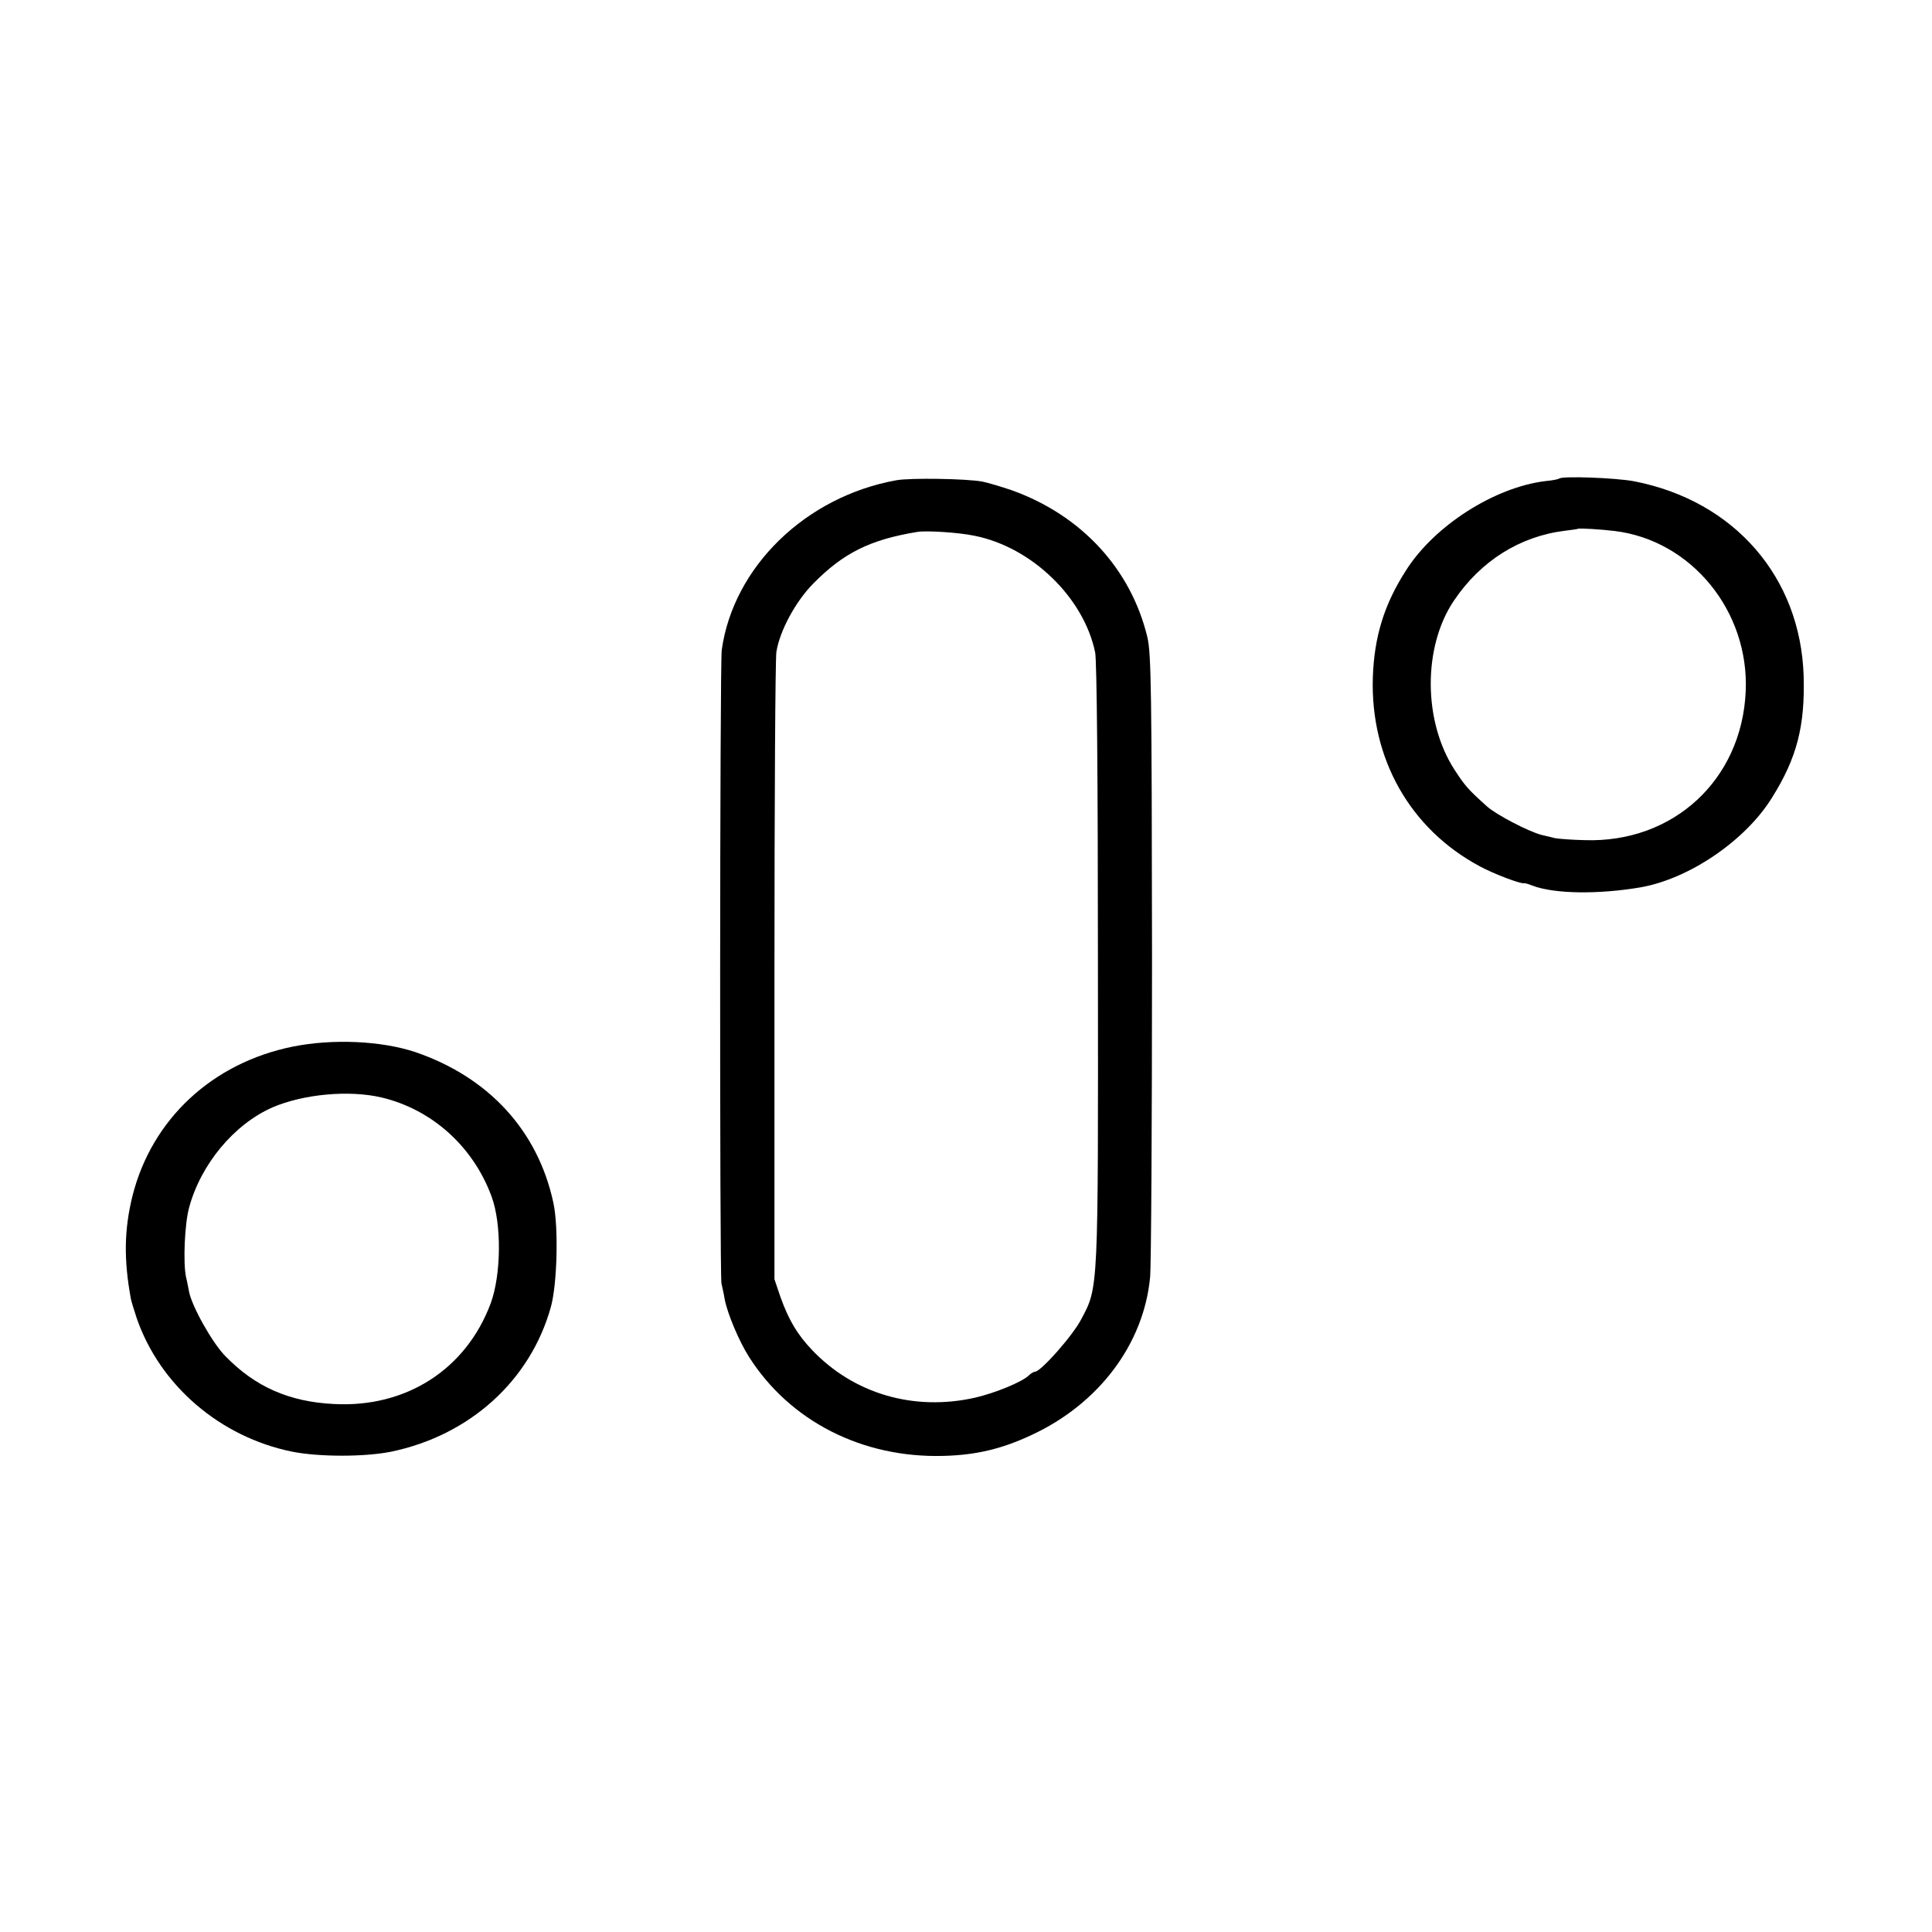
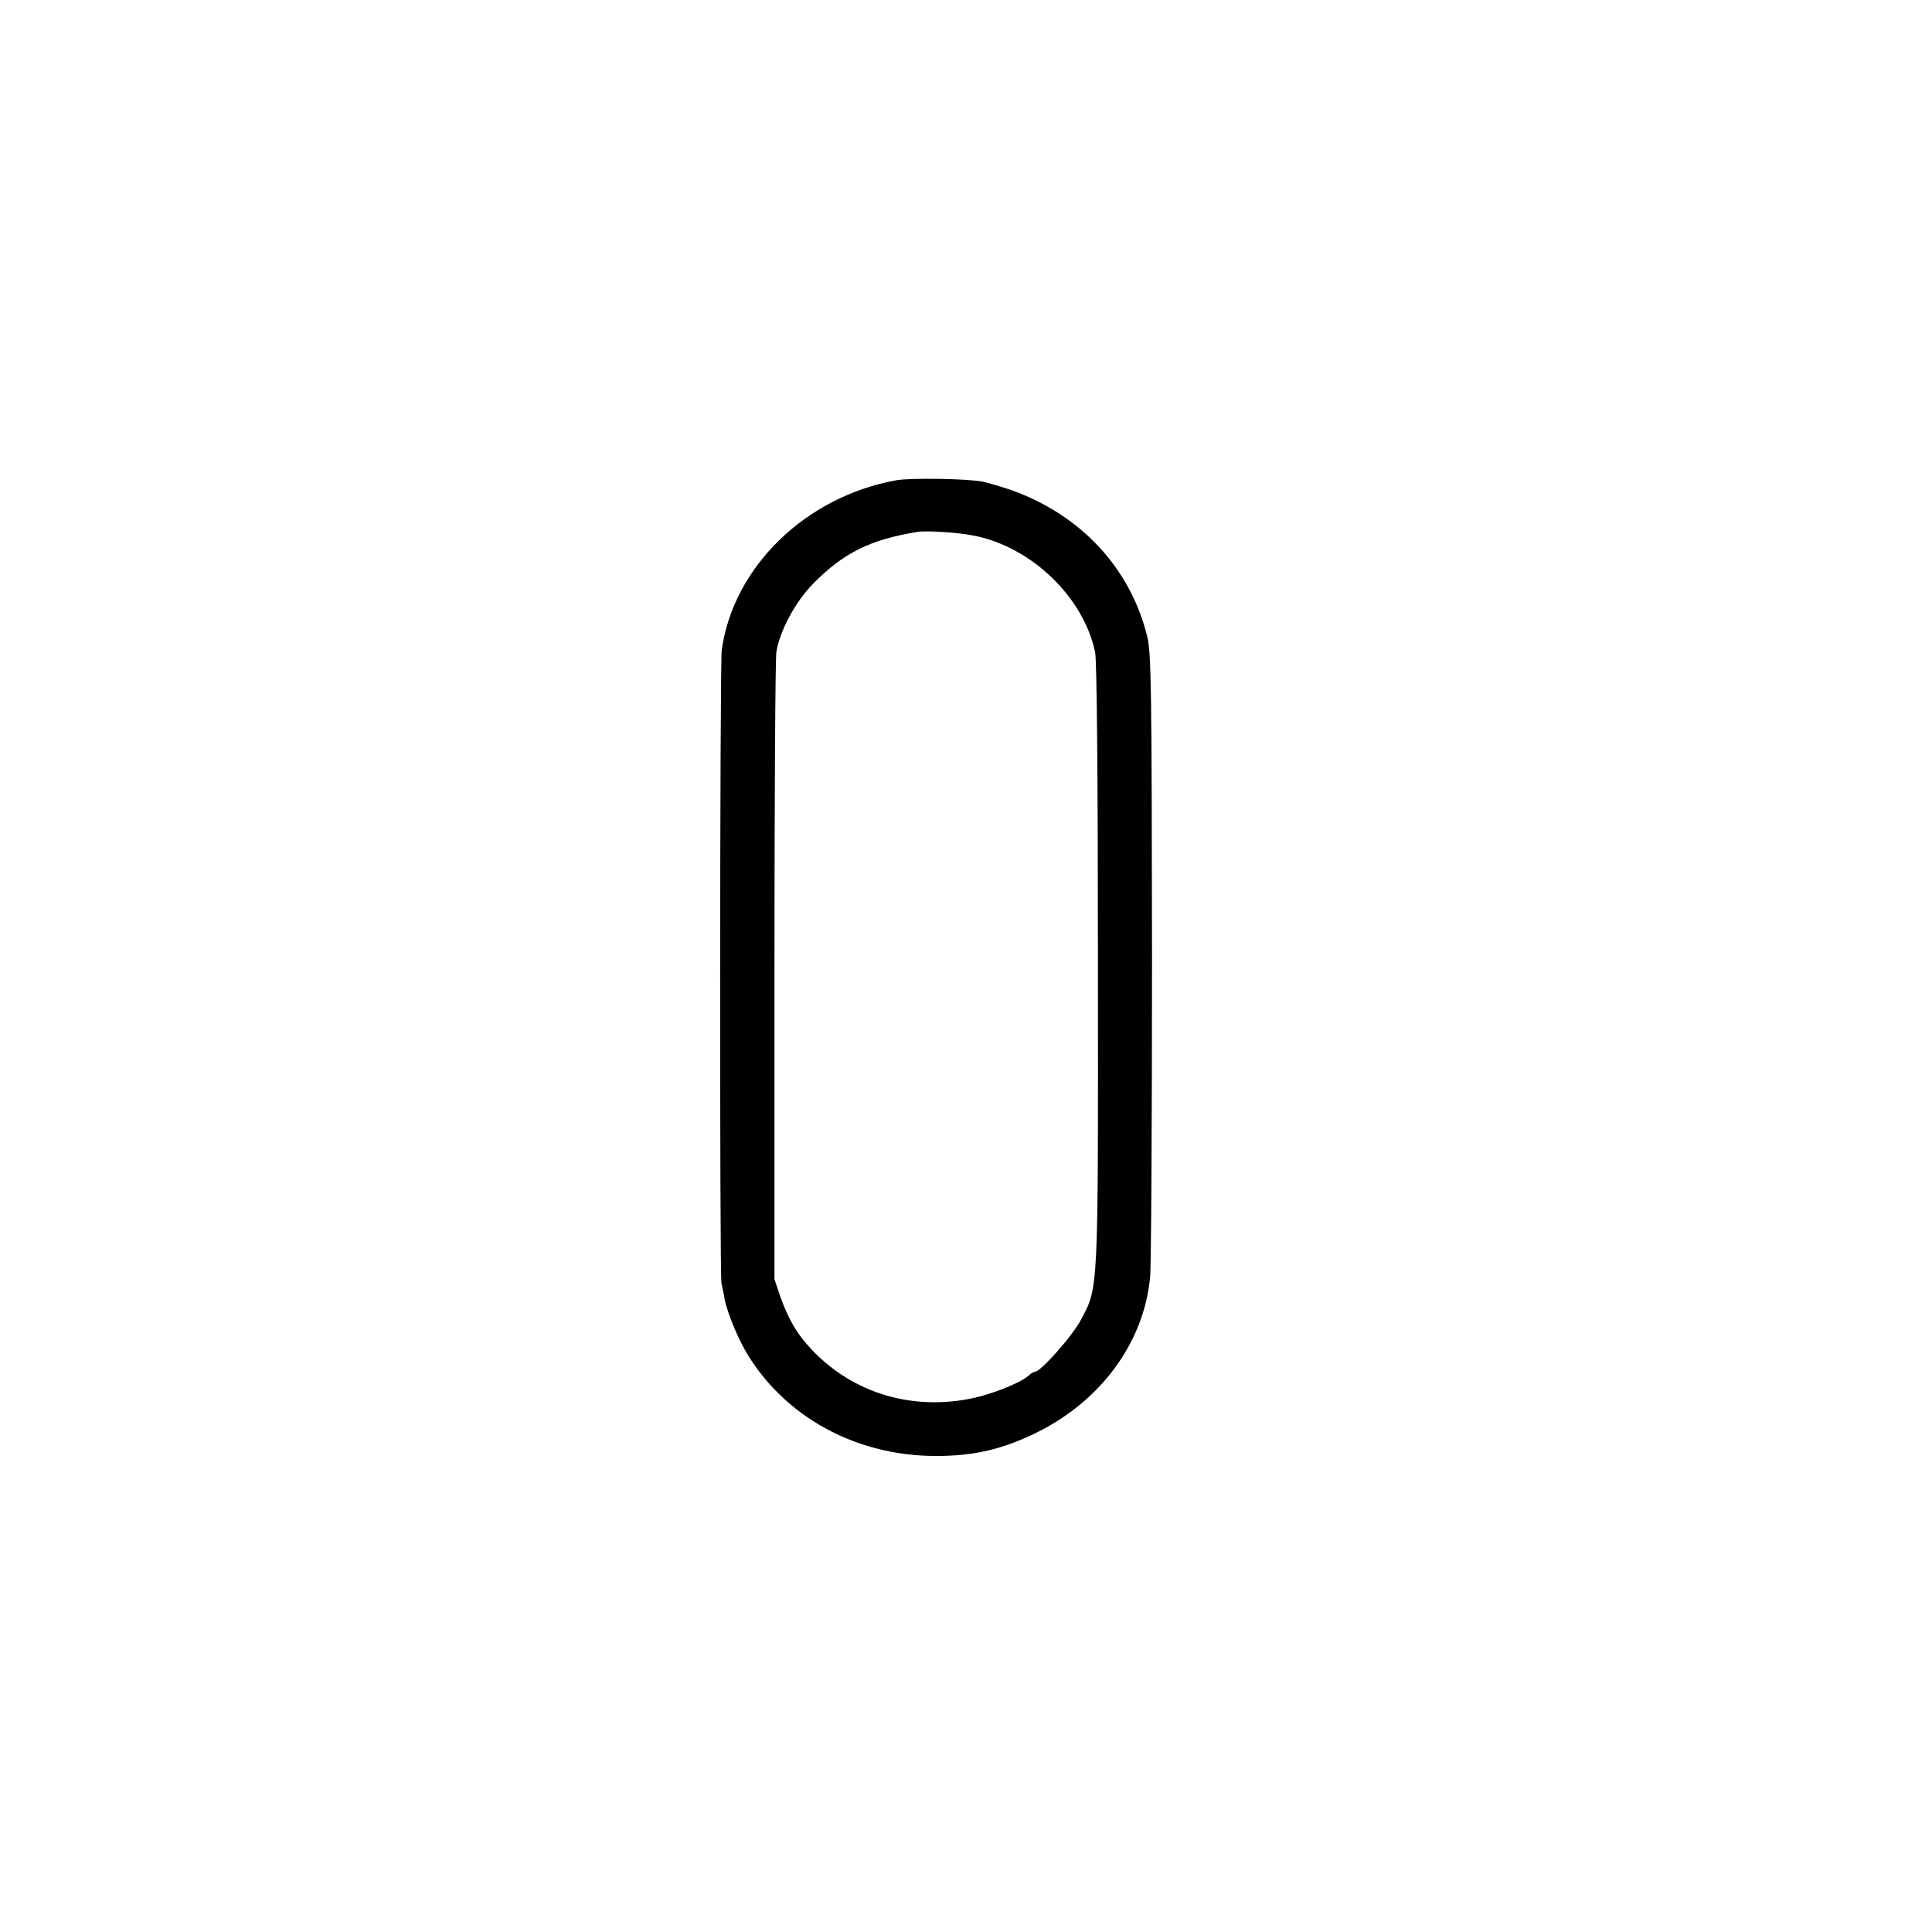
<svg xmlns="http://www.w3.org/2000/svg" version="1.0" width="700pt" height="700pt" viewBox="0 0 700 700" preserveAspectRatio="xMidYMid meet">
  <g transform="translate(0,700) scale(0.1,-0.1)" fill="#000000" stroke="none">
    <path d="M3248 5260 c-329 -59 -591 -314 -633 -615 -7 -52 -8 -2262 -1 -2295 3 -14 9 -40 12 -59 10 -51 51 -149 87 -206 148 -234 411 -368 705 -360 118 3 211 25 318 75 245 113 408 330 431 572 4 40 7 563 7 1163 -1 973 -3 1097 -17 1157 -60 248 -240 442 -492 532 -38 13 -86 27 -105 31 -58 11 -262 14 -312 5z m282 -201 c208 -41 397 -224 438 -423 6 -30 10 -448 10 -1130 1 -1188 2 -1168 -60 -1285 -30 -59 -147 -191 -168 -191 -4 0 -15 -6 -22 -13 -24 -24 -122 -64 -195 -81 -222 -50 -440 14 -591 173 -54 57 -84 108 -114 191 l-22 65 0 1115 c0 613 3 1134 7 1158 12 76 69 182 133 247 110 112 207 160 379 188 34 5 147 -2 205 -14z" />
-     <path d="M5649 5266 c-2 -2 -24 -7 -49 -9 -184 -22 -403 -161 -506 -324 -79 -123 -115 -240 -120 -388 -9 -294 135 -548 386 -683 51 -28 152 -66 162 -62 2 1 16 -3 31 -9 79 -30 238 -32 391 -6 177 31 381 170 477 326 90 144 119 259 114 439 -11 359 -251 635 -613 706 -67 13 -263 20 -273 10z m202 -190 c277 -34 487 -290 474 -581 -14 -320 -262 -550 -584 -539 -47 1 -95 5 -106 7 -11 3 -33 8 -50 12 -46 12 -160 71 -196 102 -69 62 -80 74 -119 134 -114 176 -115 446 -2 613 97 144 239 233 402 253 25 3 46 6 47 7 3 3 86 -2 134 -8z" />
-     <path d="M1061 3208 c-292 -59 -511 -263 -581 -541 -30 -122 -32 -229 -6 -372 2 -11 12 -42 21 -70 84 -244 302 -432 565 -485 98 -19 260 -19 356 0 286 59 506 258 580 525 23 83 28 290 9 377 -56 261 -234 455 -500 546 -123 41 -299 49 -444 20z m320 -184 c183 -43 333 -177 400 -359 37 -100 35 -283 -3 -387 -89 -239 -306 -379 -568 -365 -162 8 -285 62 -393 173 -47 47 -122 181 -132 234 -3 14 -7 38 -11 53 -11 52 -5 192 11 251 42 157 163 303 303 364 112 48 276 63 393 36z" />
  </g>
</svg>